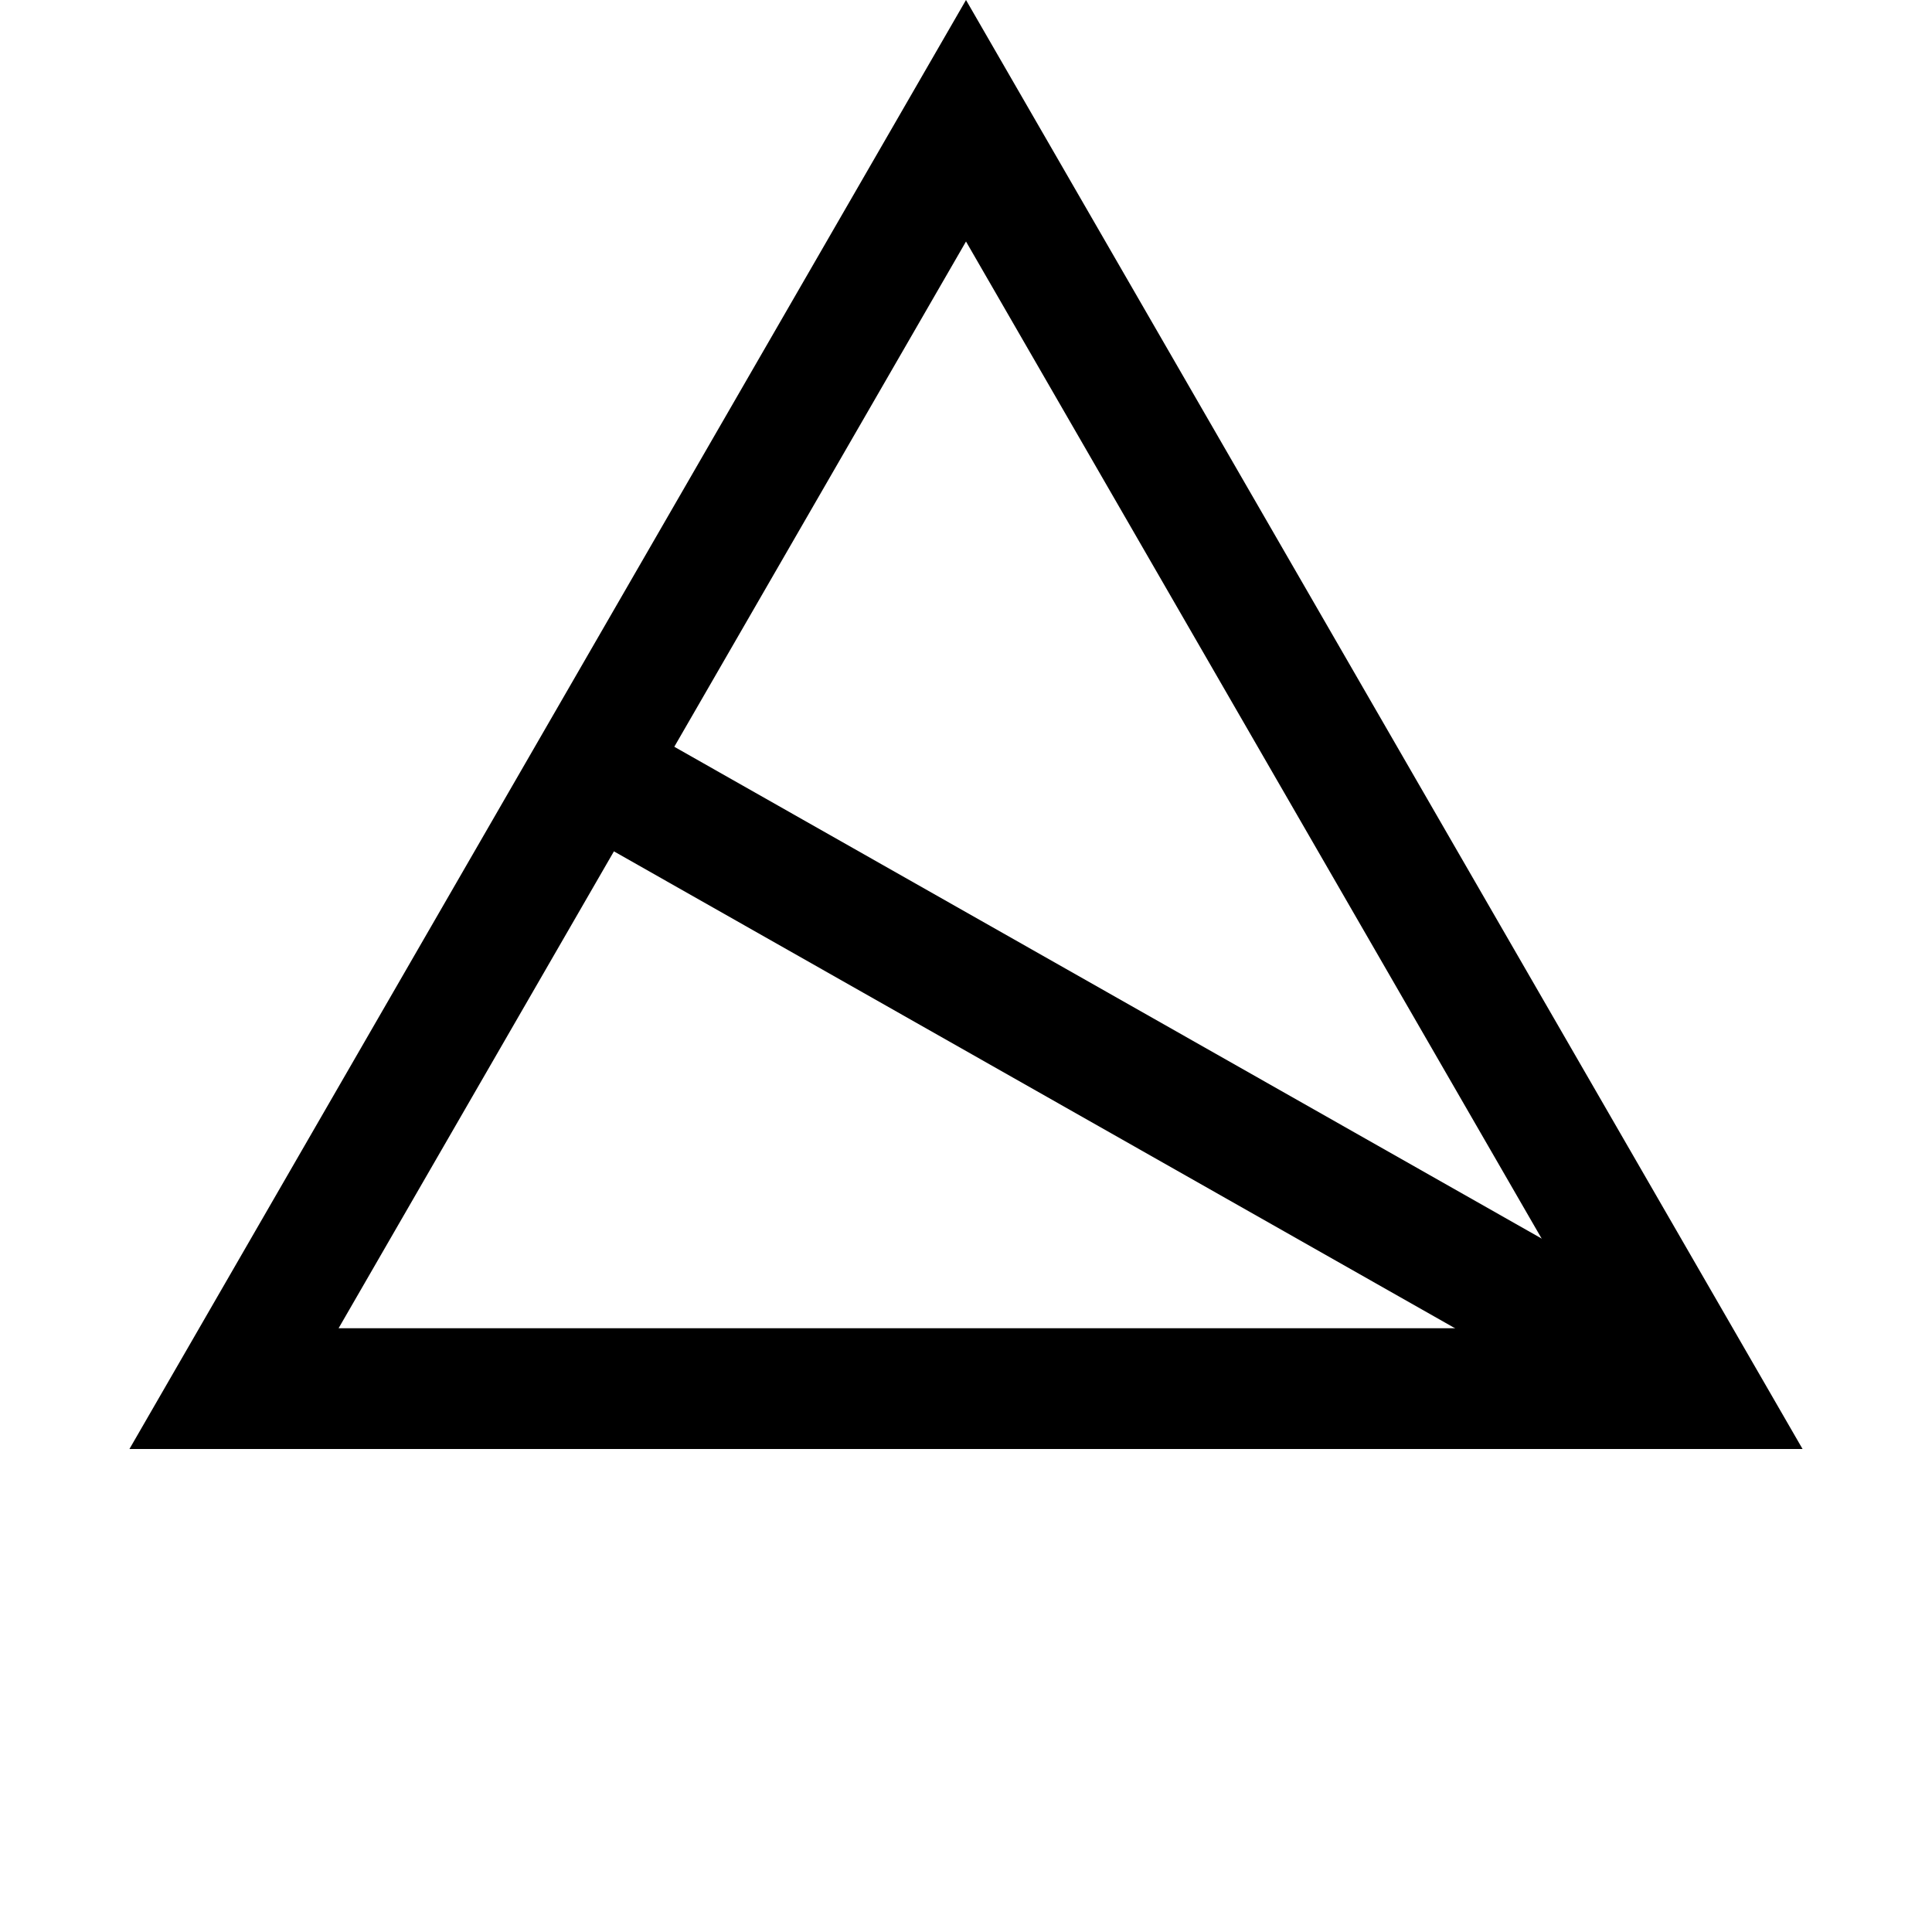
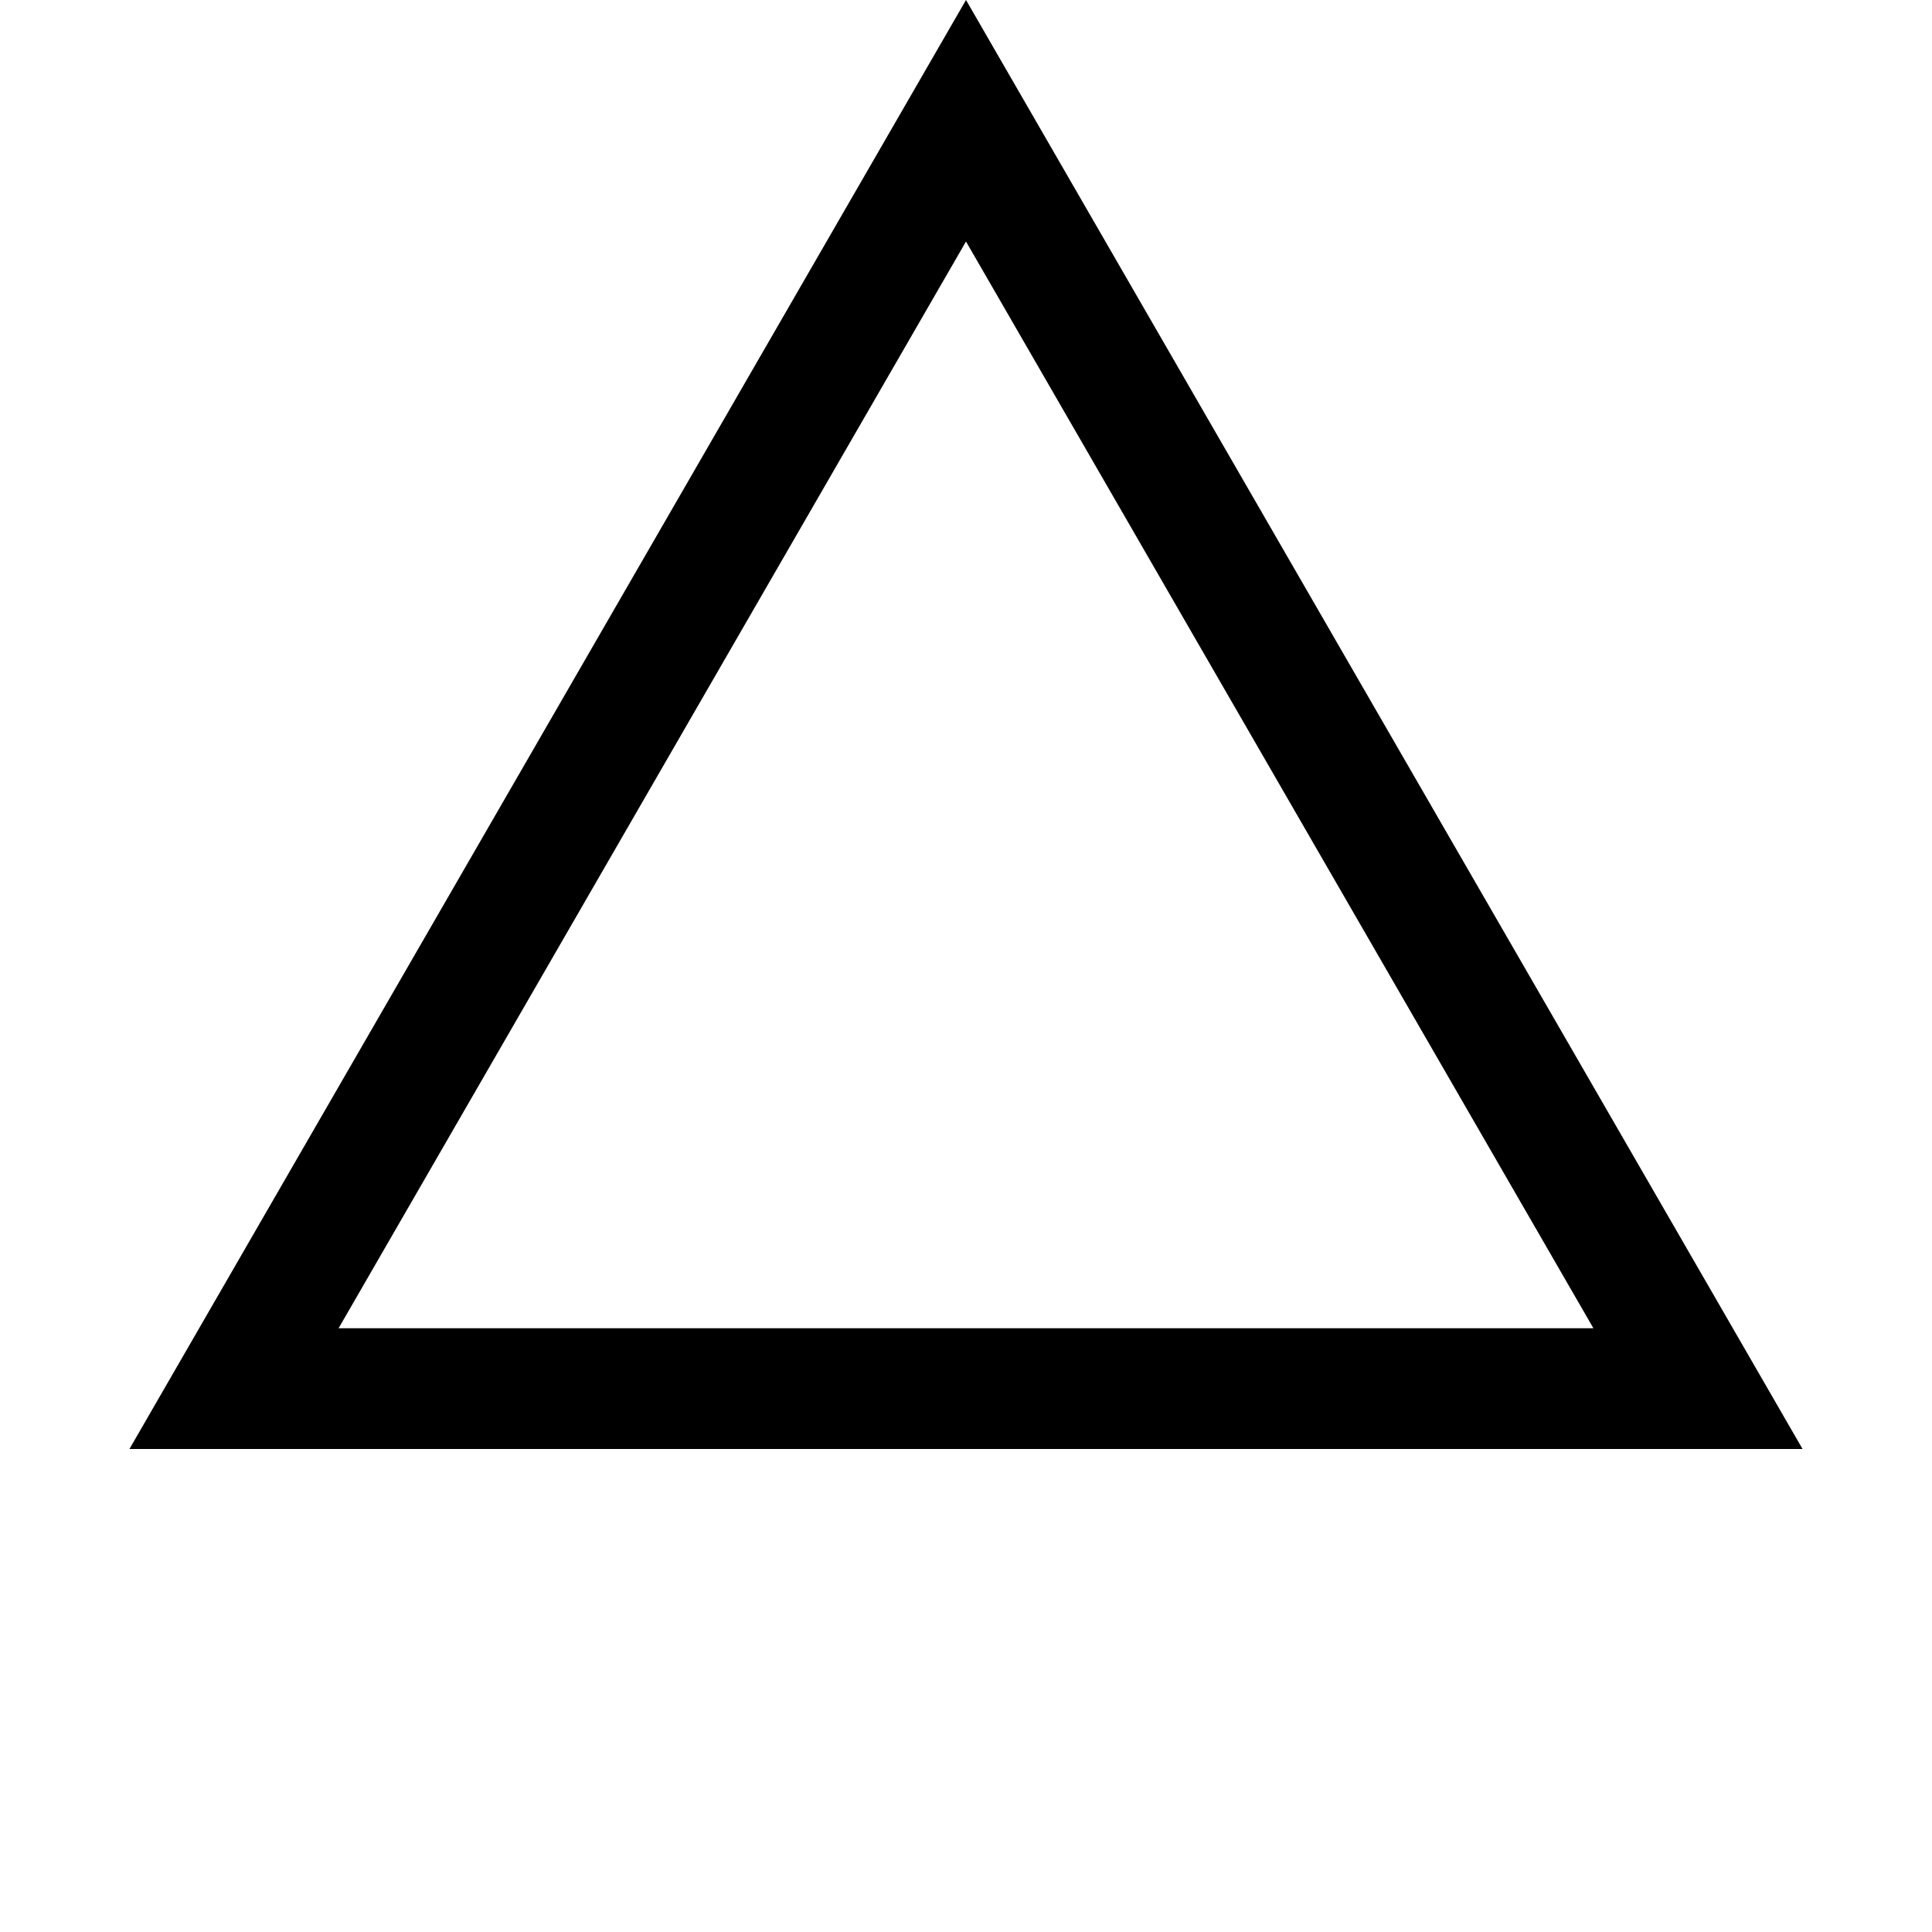
<svg xmlns="http://www.w3.org/2000/svg" width="32" height="32" viewBox="0 0 32 32" fill="none">
  <path d="M28.124 23H3.876L16 2L28.124 23Z" stroke="black" stroke-width="2" />
-   <line x1="28.099" y1="23.118" x2="9.732" y2="12.704" stroke="black" stroke-width="2" />
</svg>